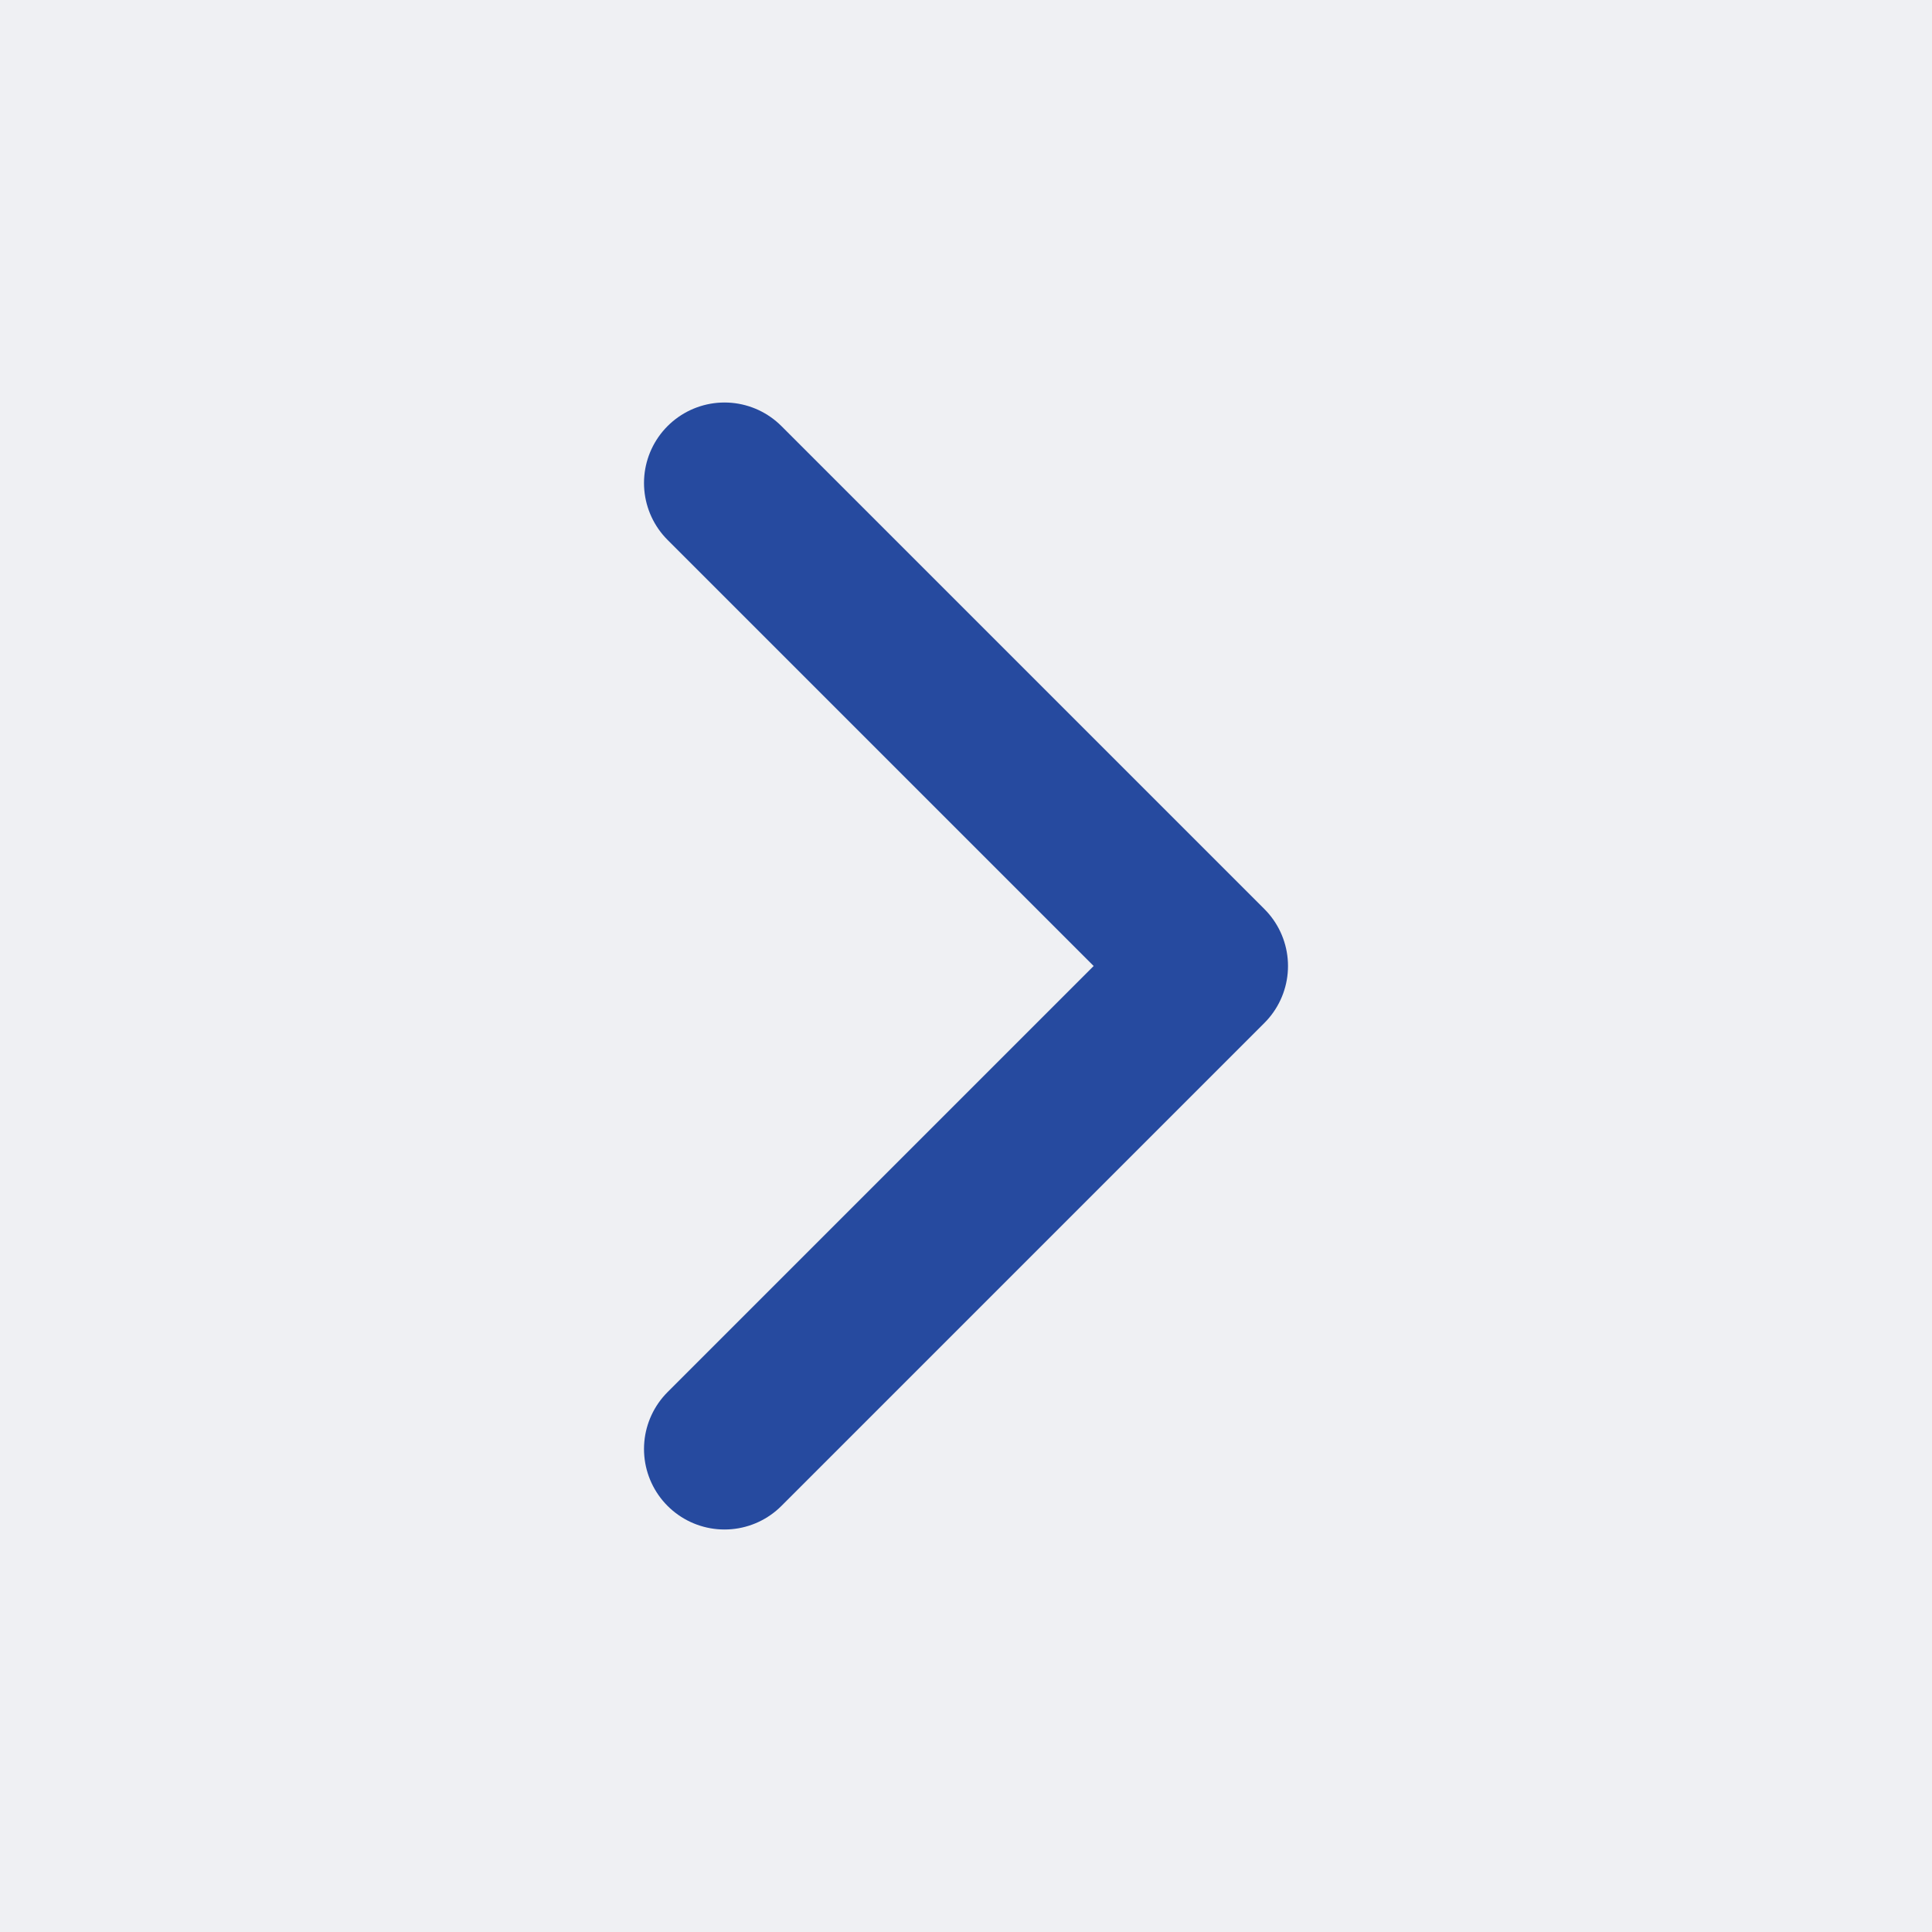
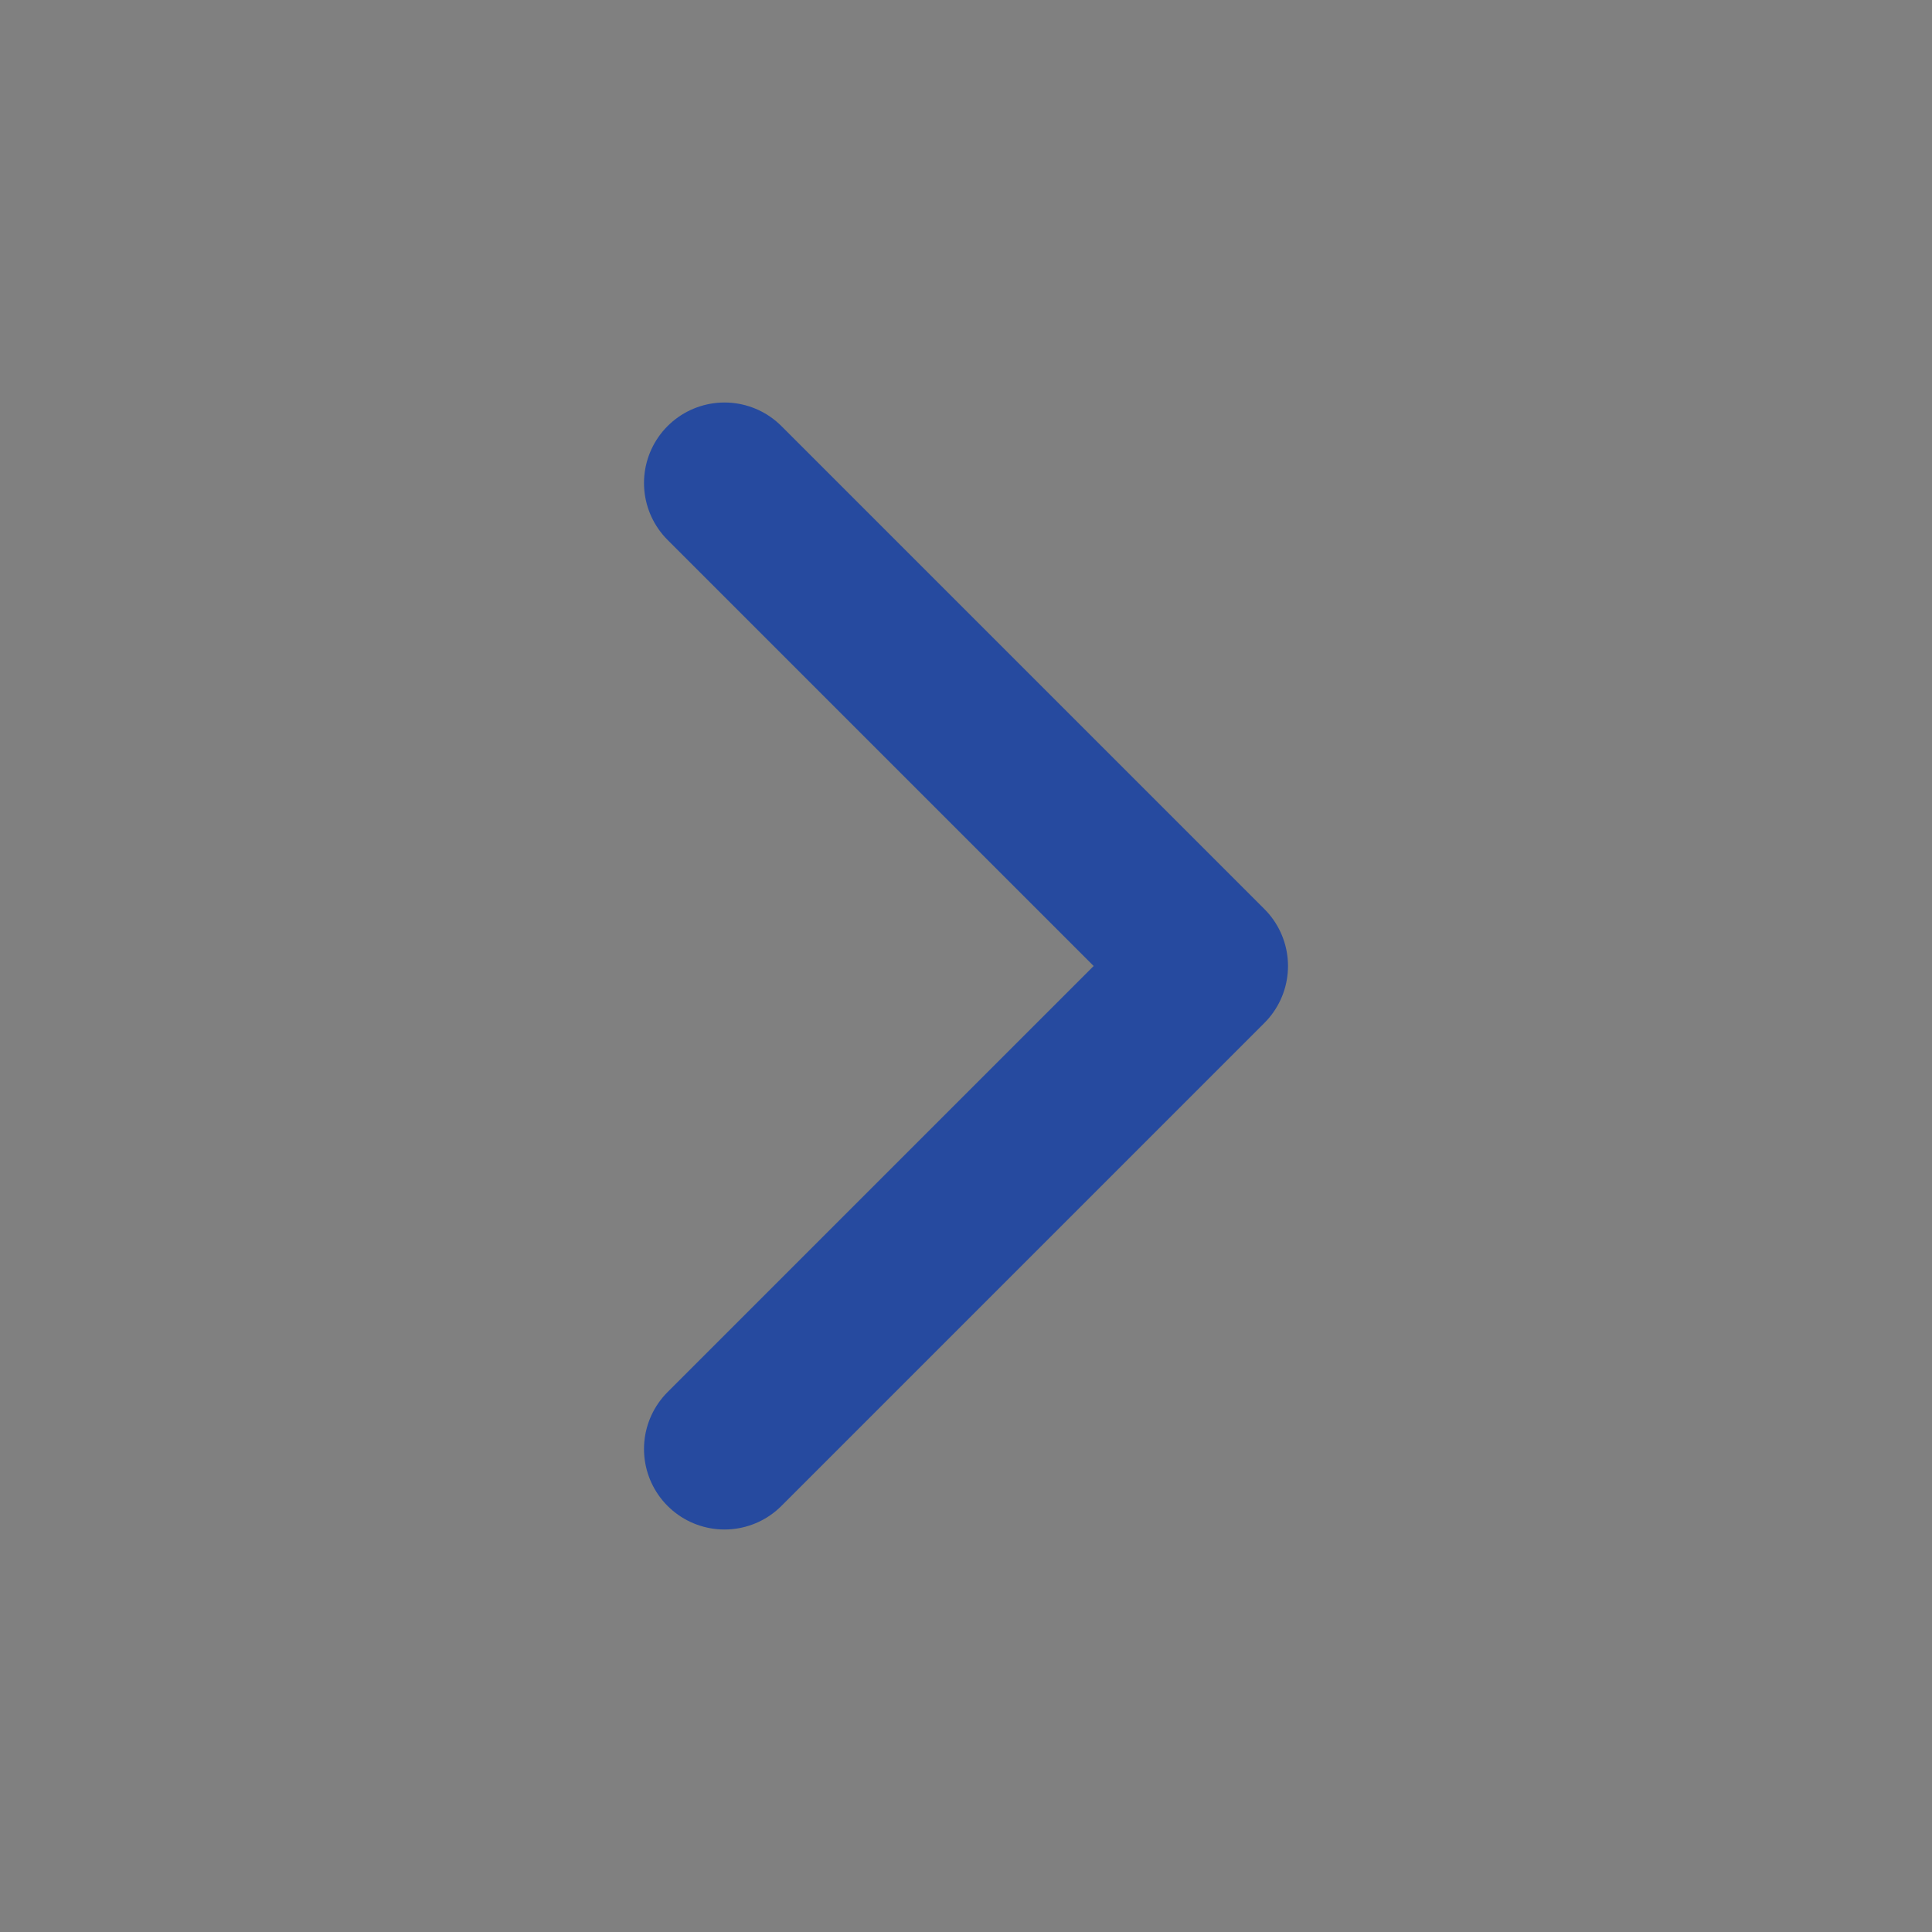
<svg xmlns="http://www.w3.org/2000/svg" width="24" height="24" viewBox="0 0 24 24" fill="none">
  <rect x="0" y="0" width="24" height="24" fill="#808080" stroke="none" />
-   <rect width="24" height="24" transform="translate(24 24) rotate(180)" fill="#EFF0F3" />
  <path d="M9 6L15 12L9 18" stroke="#264A9F" stroke-width="2" stroke-linecap="round" stroke-linejoin="round" />
</svg>